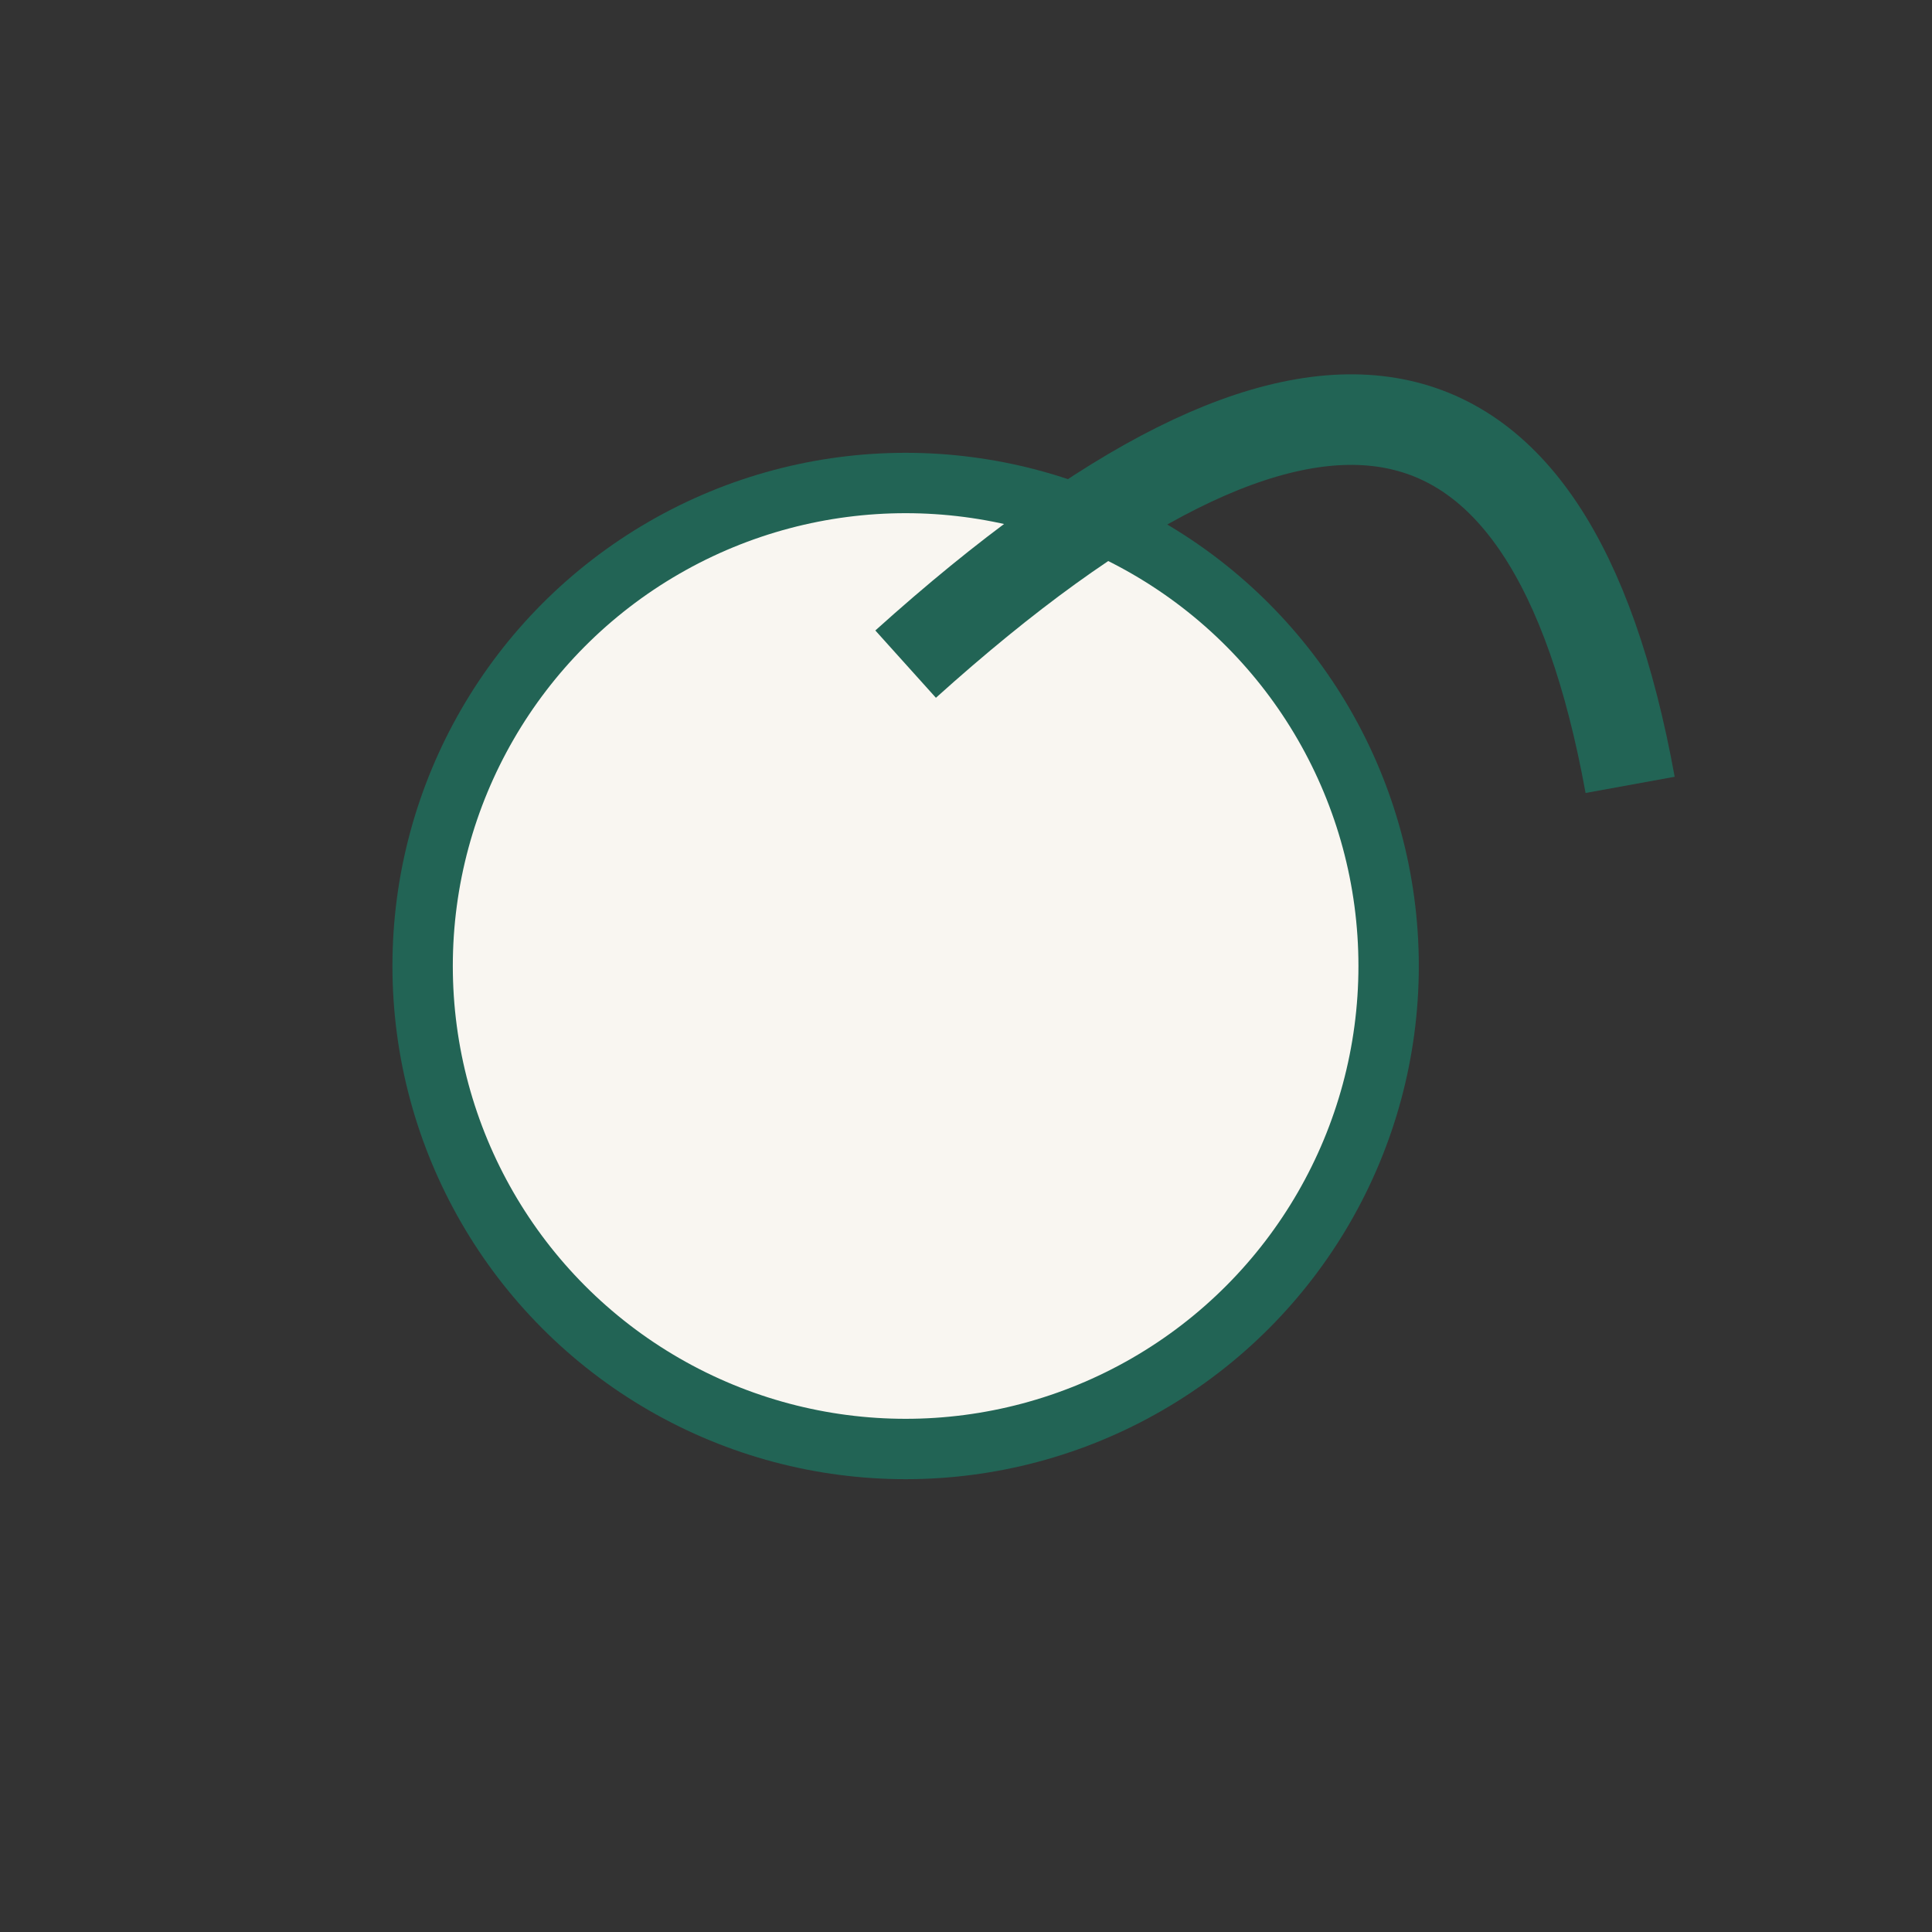
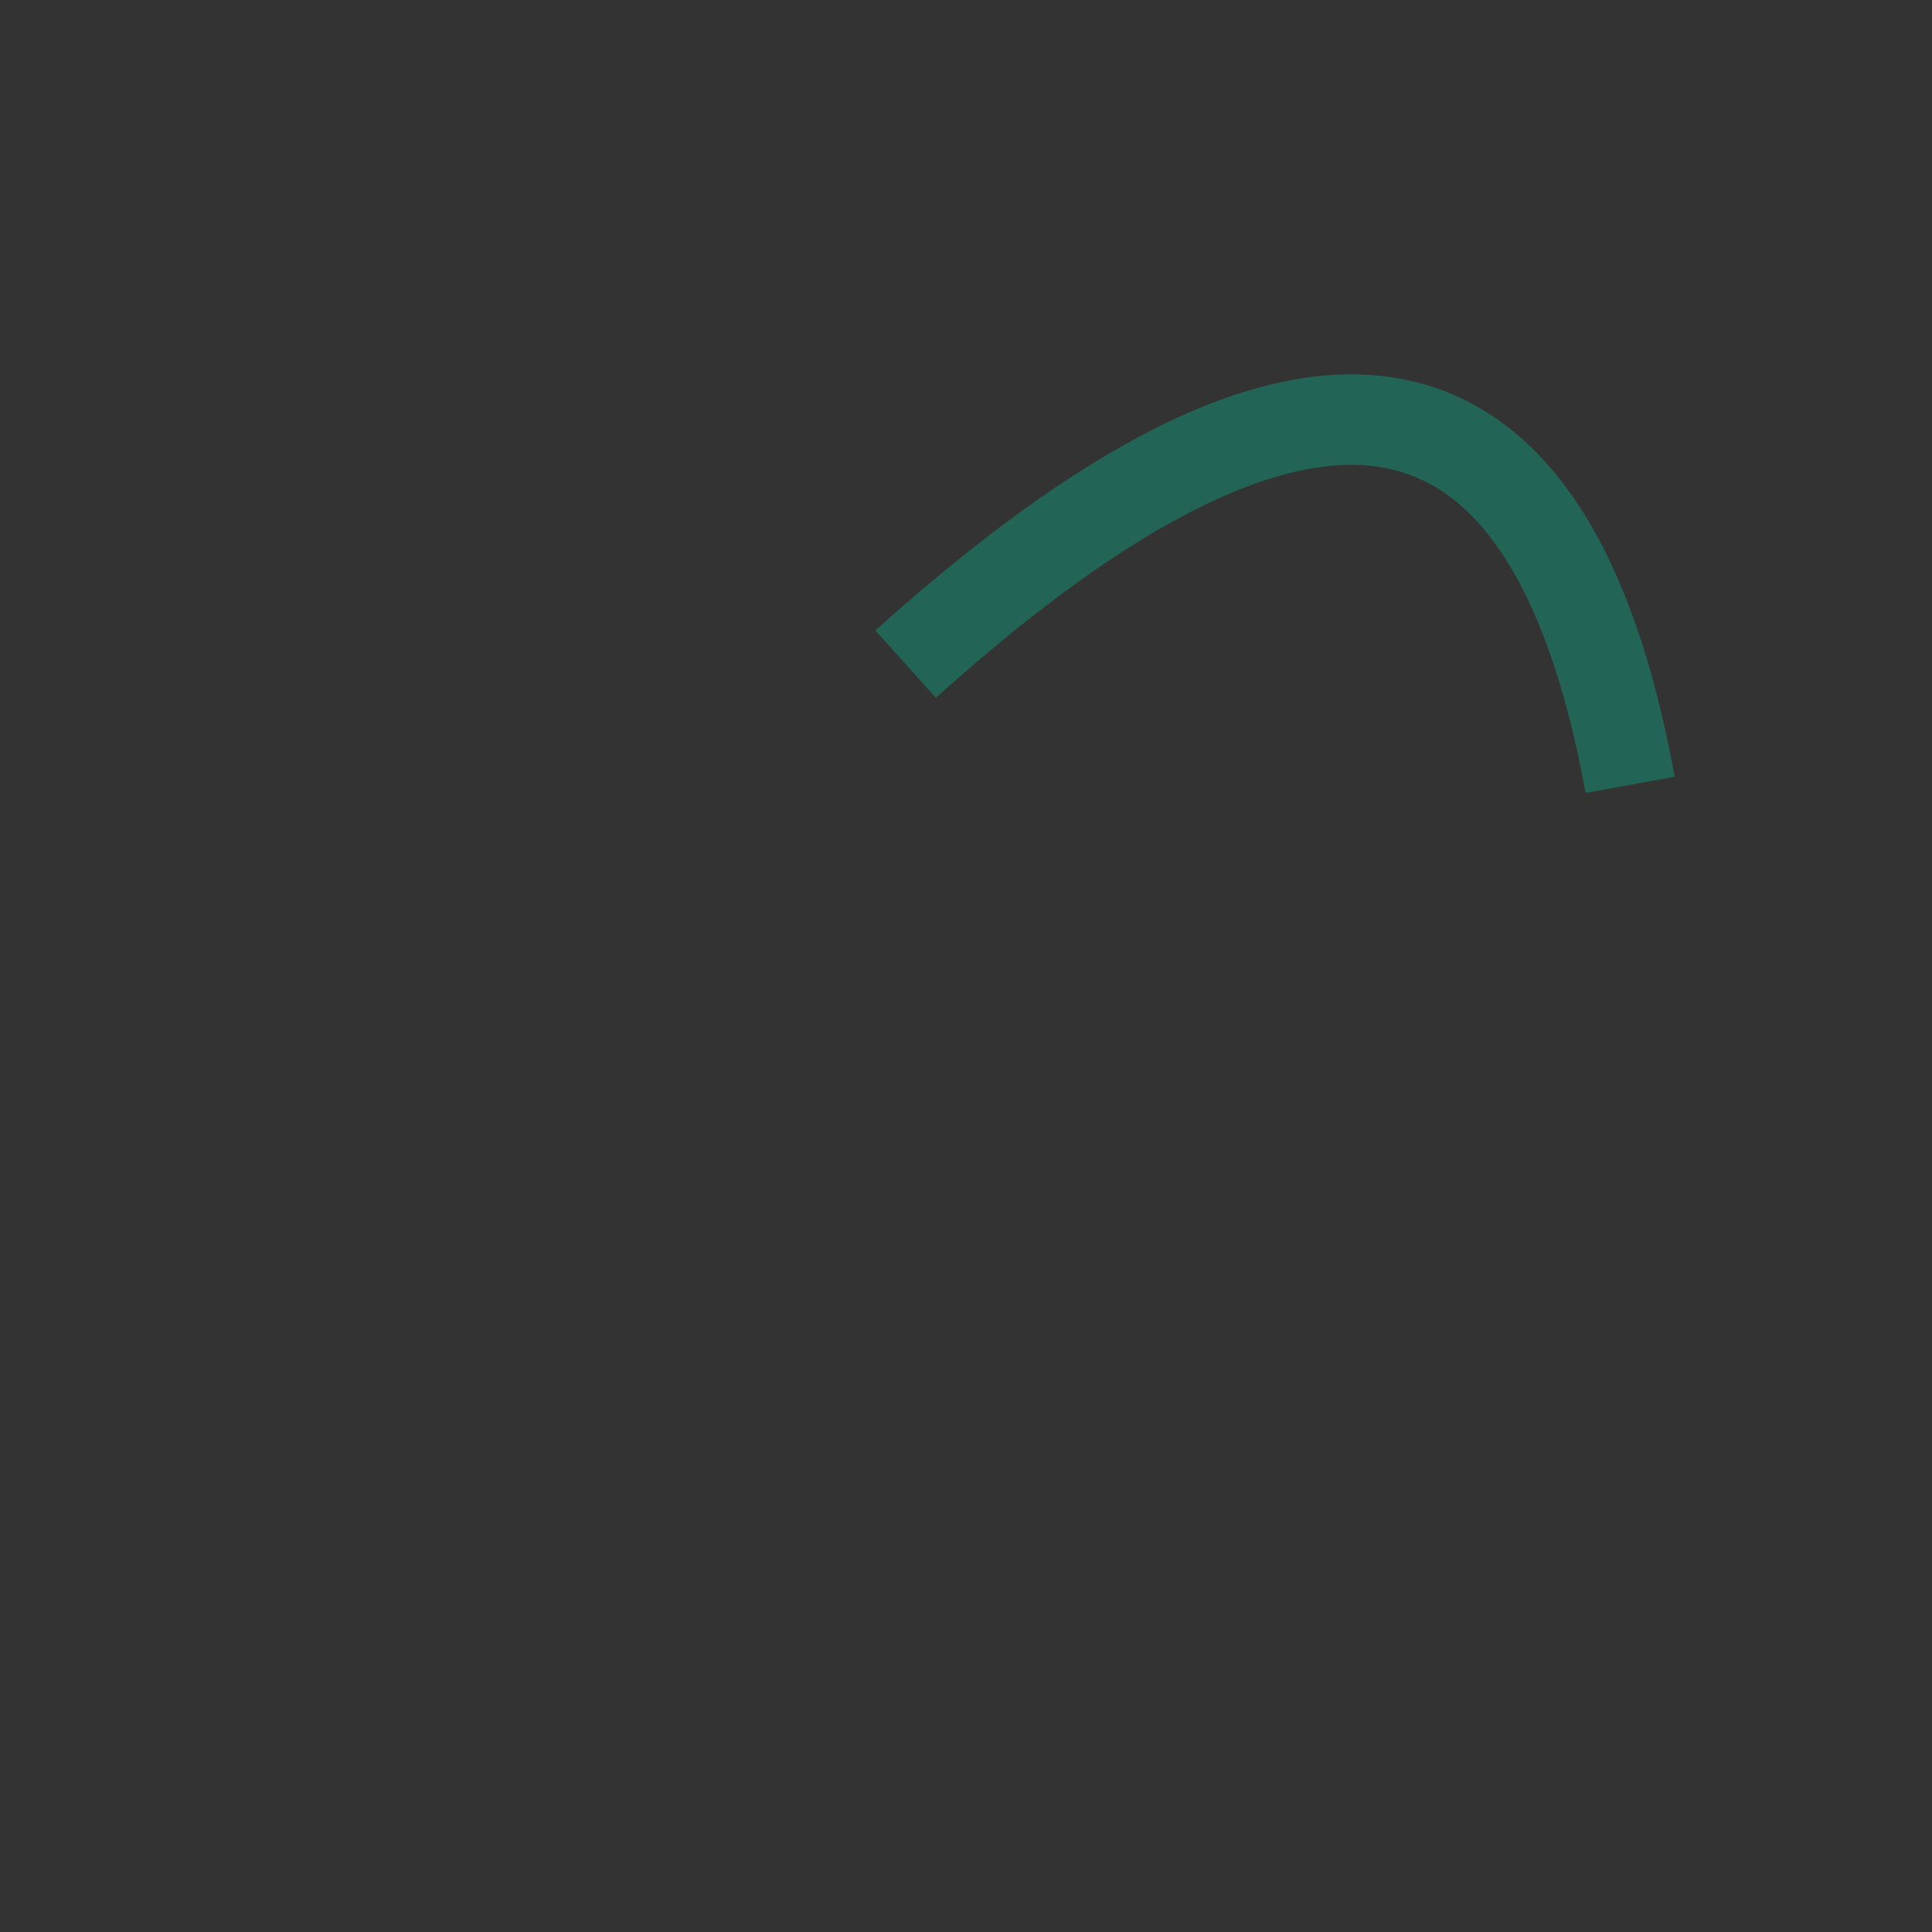
<svg xmlns="http://www.w3.org/2000/svg" width="32" height="32" viewBox="0 0 32 32">
  <rect x="0" y="0" width="32" height="32" fill="#333333" stroke="none" />
-   <circle cx="15" cy="16" r="8" fill="#F9F6F1" stroke="#226455" />
  <path d="M15 11Q25 2 27 13" stroke="#226455" stroke-width="1.5" fill="none" />
</svg>